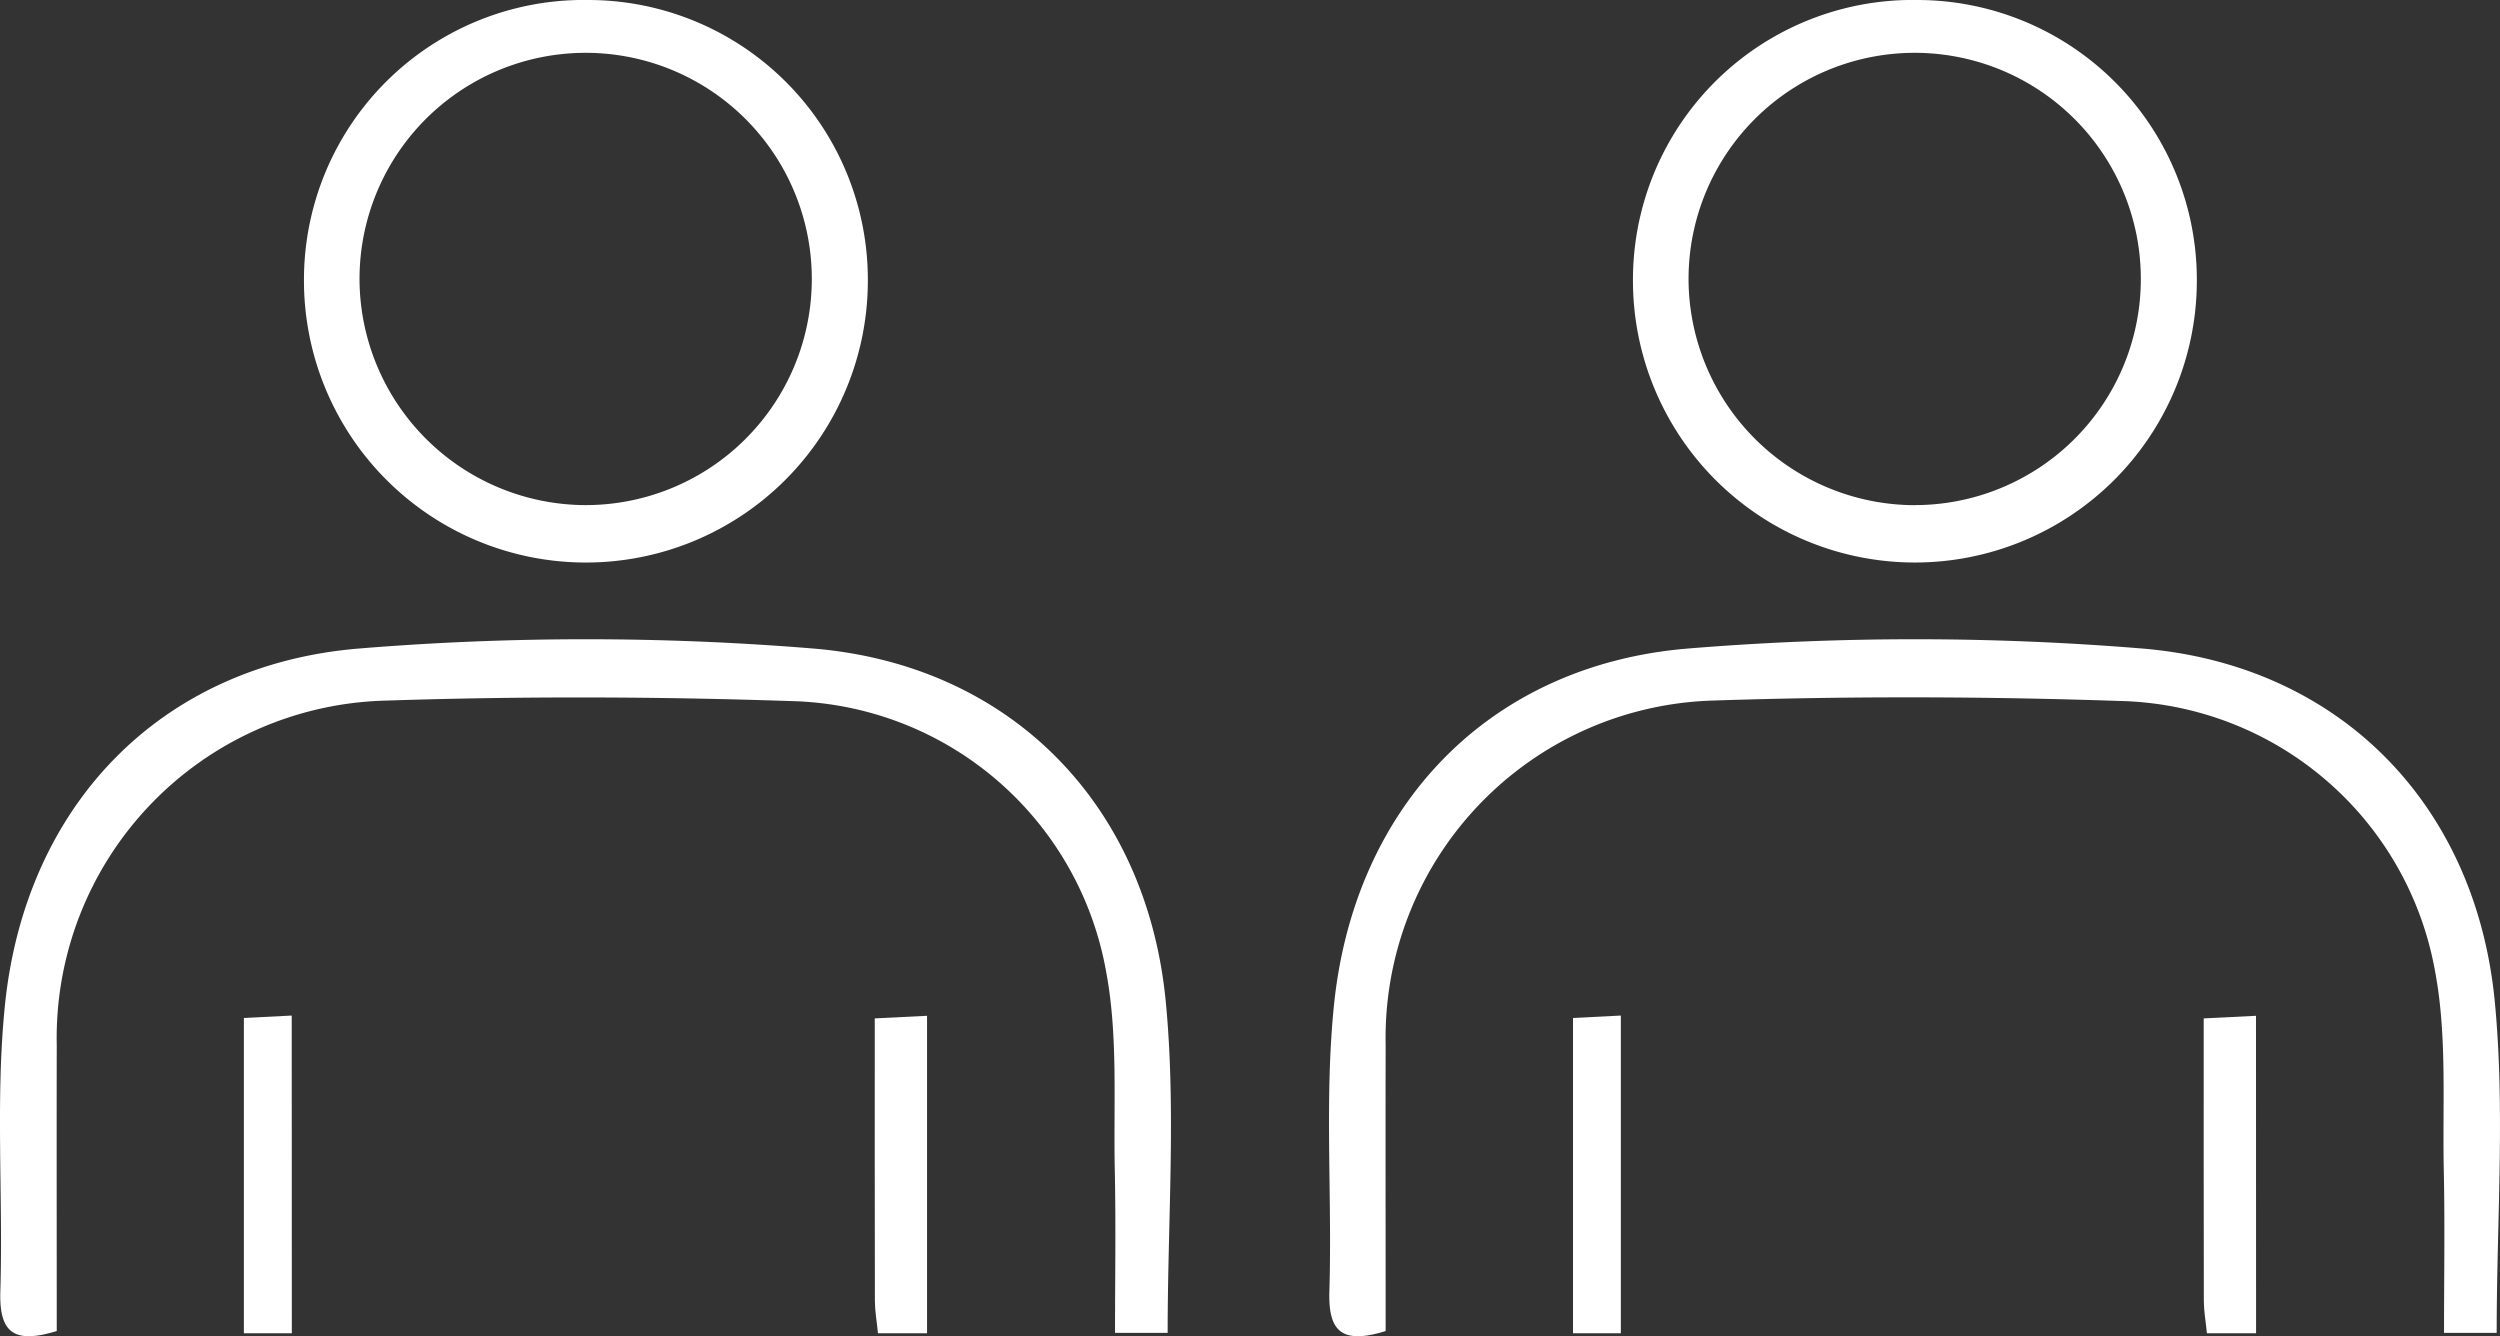
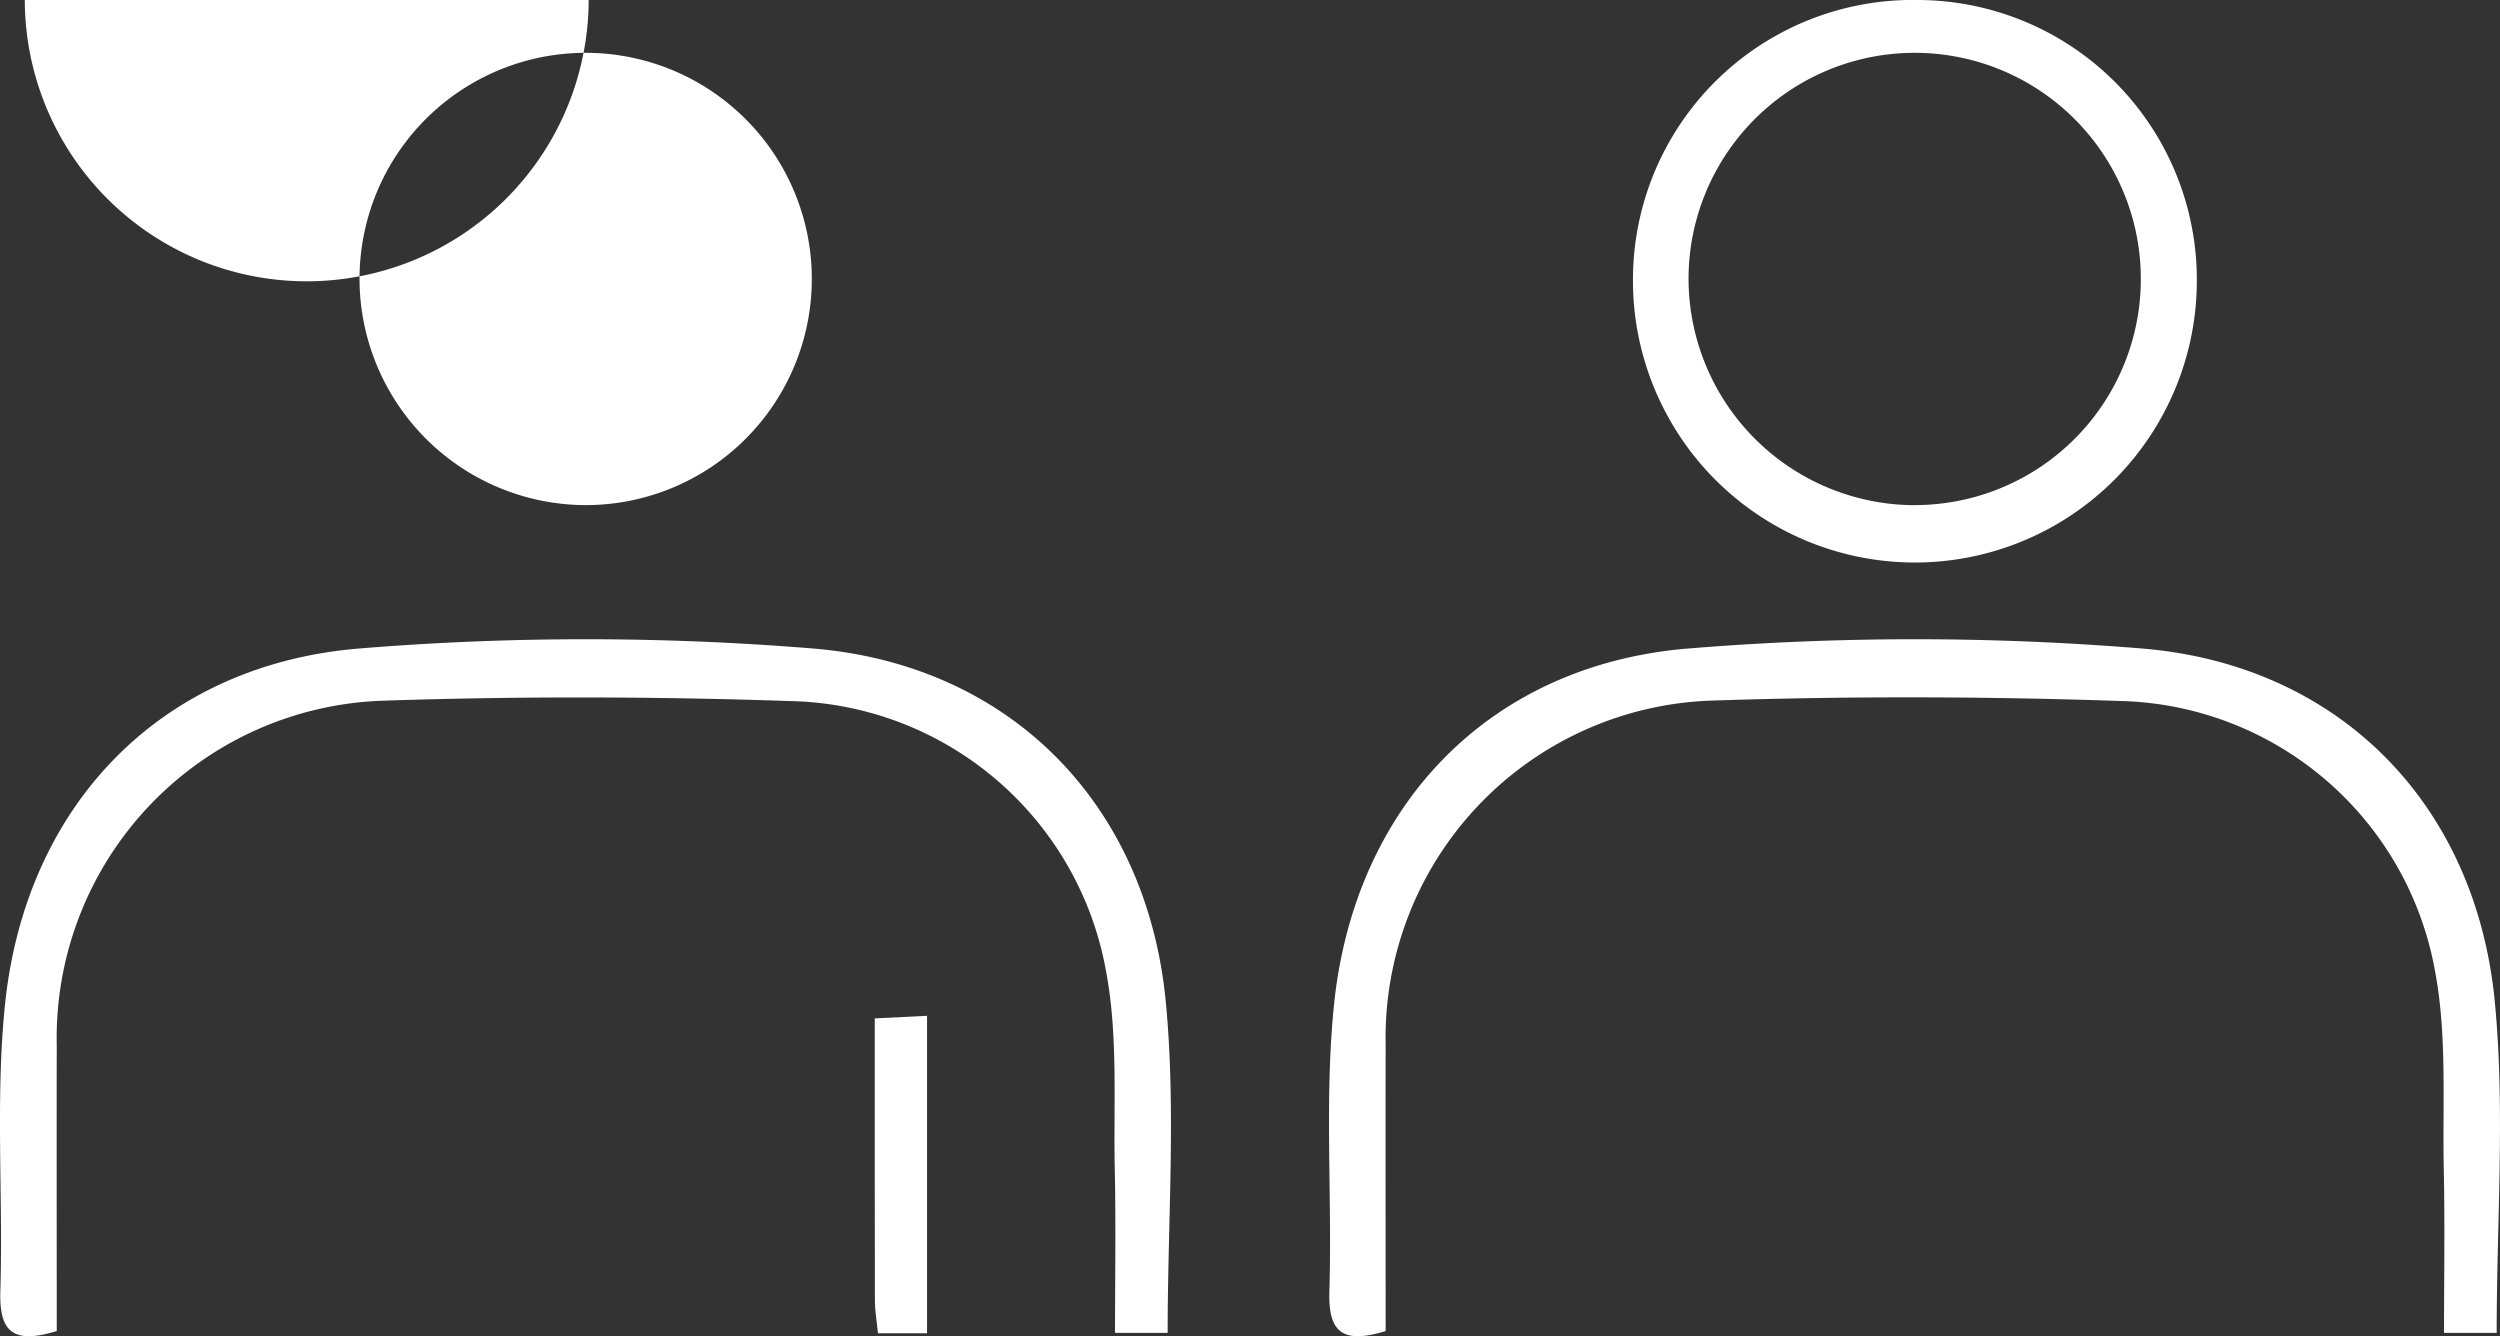
<svg xmlns="http://www.w3.org/2000/svg" id="グループ_16179" data-name="グループ 16179" width="116" height="62" viewBox="0 0 116 62">
  <rect x="0" y="0" width="116" height="62" fill="#333333" stroke="none" />
  <defs>
    <clipPath id="clip-path">
      <rect id="長方形_2776" data-name="長方形 2776" width="116" height="62" fill="#fff" />
    </clipPath>
  </defs>
  <g id="グループ_16056" data-name="グループ 16056" clip-path="url(#clip-path)">
    <path id="パス_57544" data-name="パス 57544" d="M2.631,105.921c-2.064.637-2.67,0-2.615-1.849.134-4.414-.232-8.867.21-13.243.937-9.284,7.211-15.823,16.448-16.578a129.227,129.227,0,0,1,21.042,0c9.172.755,15.5,7.238,16.377,16.4.483,5.026.086,10.136.086,15.355H51.737c0-2.513.043-5.036-.011-7.556-.065-3.07.16-6.207-.4-9.194A15.217,15.217,0,0,0,36.7,76.691c-6.28-.213-12.579-.229-18.859-.02A15.659,15.659,0,0,0,2.633,92.652c-.009,4.409,0,8.817,0,13.27" transform="translate(0 -44.161)" fill="#fff" />
-     <path id="パス_57545" data-name="パス 57545" d="M48.346,0A12.979,12.979,0,0,1,61.3,13.049a13.082,13.082,0,0,1-26.164-.059A12.982,12.982,0,0,1,48.346,0M48.2,23.437A10.493,10.493,0,1,0,37.714,13,10.518,10.518,0,0,0,48.2,23.437" transform="translate(-21.032 0)" fill="#fff" />
-     <path id="パス_57546" data-name="パス 57546" d="M30.425,132.015H28.2V117.384l2.22-.112Z" transform="translate(-16.884 -70.15)" fill="#fff" />
+     <path id="パス_57545" data-name="パス 57545" d="M48.346,0a13.082,13.082,0,0,1-26.164-.059A12.982,12.982,0,0,1,48.346,0M48.2,23.437A10.493,10.493,0,1,0,37.714,13,10.518,10.518,0,0,0,48.2,23.437" transform="translate(-21.032 0)" fill="#fff" />
    <path id="パス_57547" data-name="パス 57547" d="M103.547,132.028H101.27c-.058-.58-.142-1.034-.143-1.489-.01-4.322-.006-8.643-.006-13.12l2.426-.12Z" transform="translate(-60.532 -70.166)" fill="#fff" />
    <path id="パス_57548" data-name="パス 57548" d="M156.265,105.921c-2.064.637-2.67,0-2.615-1.849.134-4.414-.232-8.867.21-13.243.937-9.284,7.211-15.823,16.448-16.578a129.222,129.222,0,0,1,21.041,0c9.173.755,15.5,7.238,16.378,16.4.483,5.026.086,10.136.086,15.355h-2.443c0-2.513.043-5.036-.011-7.556-.065-3.07.16-6.207-.4-9.194a15.217,15.217,0,0,0-14.629-12.57c-6.28-.213-12.579-.229-18.859-.02a15.659,15.659,0,0,0-15.21,15.981c-.009,4.409,0,8.817,0,13.27" transform="translate(-91.967 -44.161)" fill="#fff" />
    <path id="パス_57549" data-name="パス 57549" d="M201.98,0a12.979,12.979,0,0,1,12.952,13.048,13.082,13.082,0,0,1-26.164-.059A12.982,12.982,0,0,1,201.98,0m-.144,23.437A10.493,10.493,0,1,0,191.348,13a10.518,10.518,0,0,0,10.489,10.44" transform="translate(-112.999 0)" fill="#fff" />
-     <path id="パス_57550" data-name="パス 57550" d="M184.058,132.015h-2.219V117.384l2.219-.112Z" transform="translate(-108.851 -70.15)" fill="#fff" />
-     <path id="パス_57551" data-name="パス 57551" d="M257.181,132.028H254.9c-.058-.58-.142-1.034-.143-1.489-.01-4.322-.006-8.643-.006-13.12l2.426-.12Z" transform="translate(-152.499 -70.166)" fill="#fff" />
  </g>
</svg>